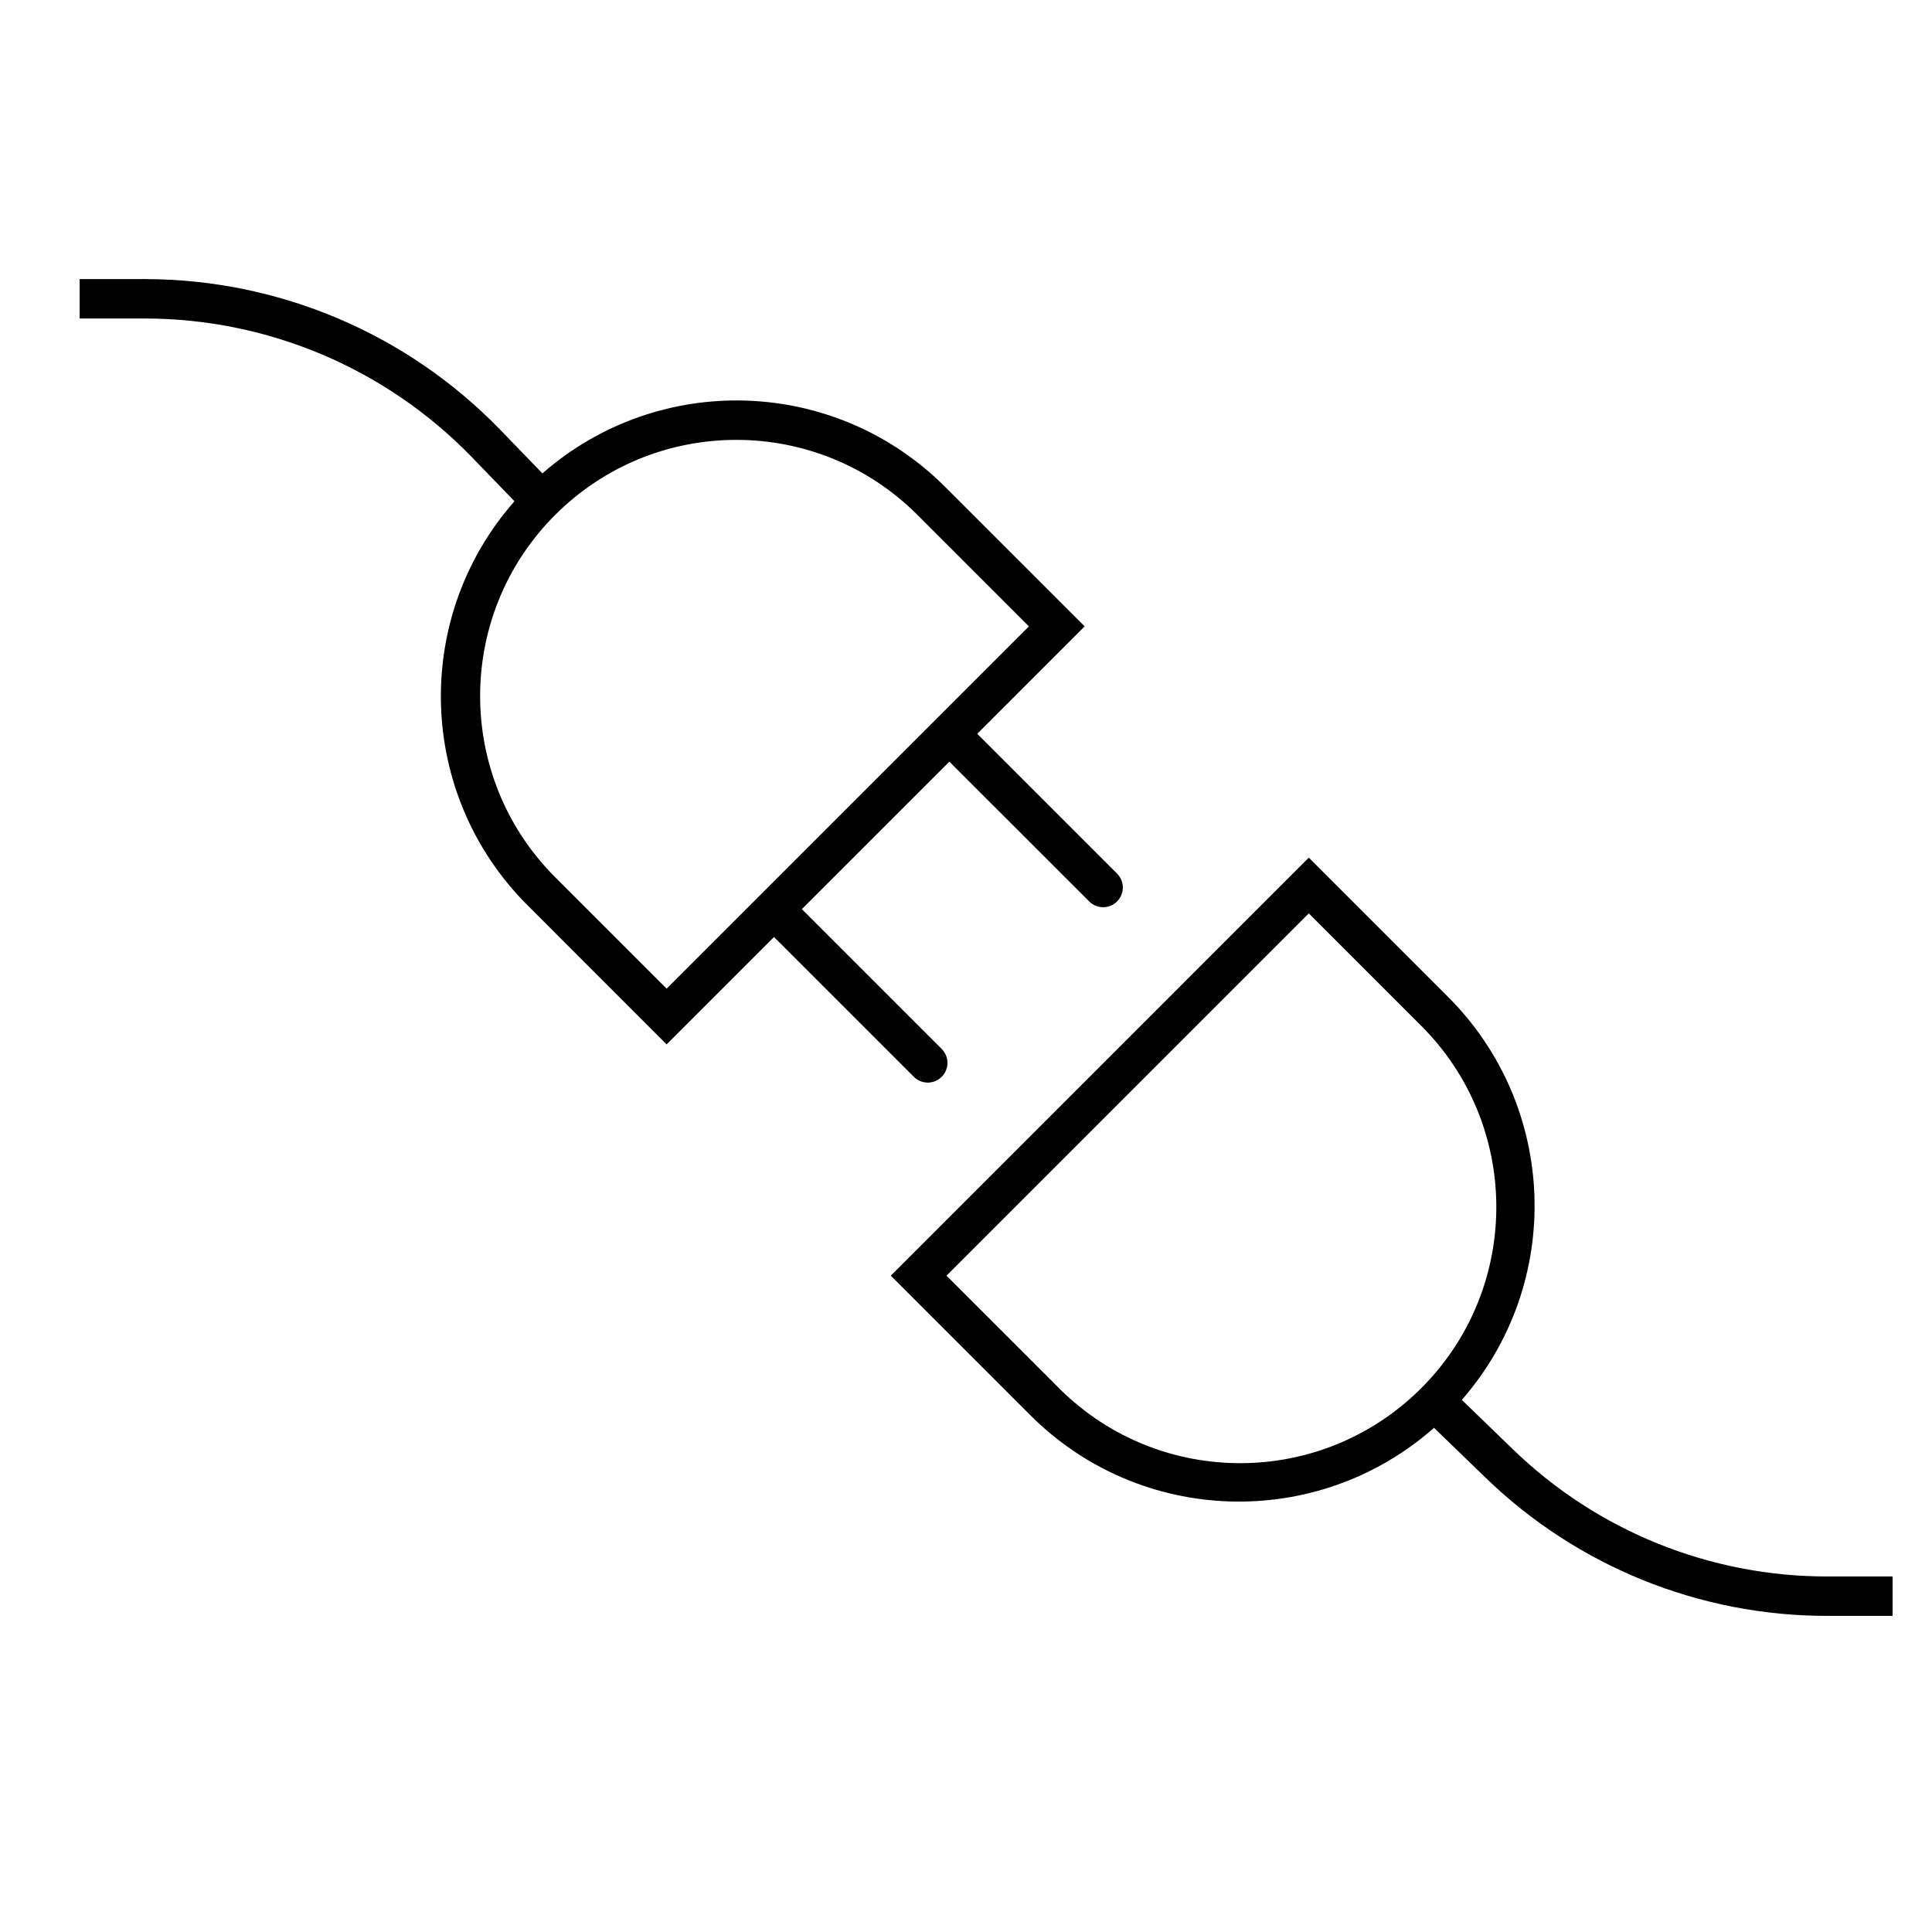
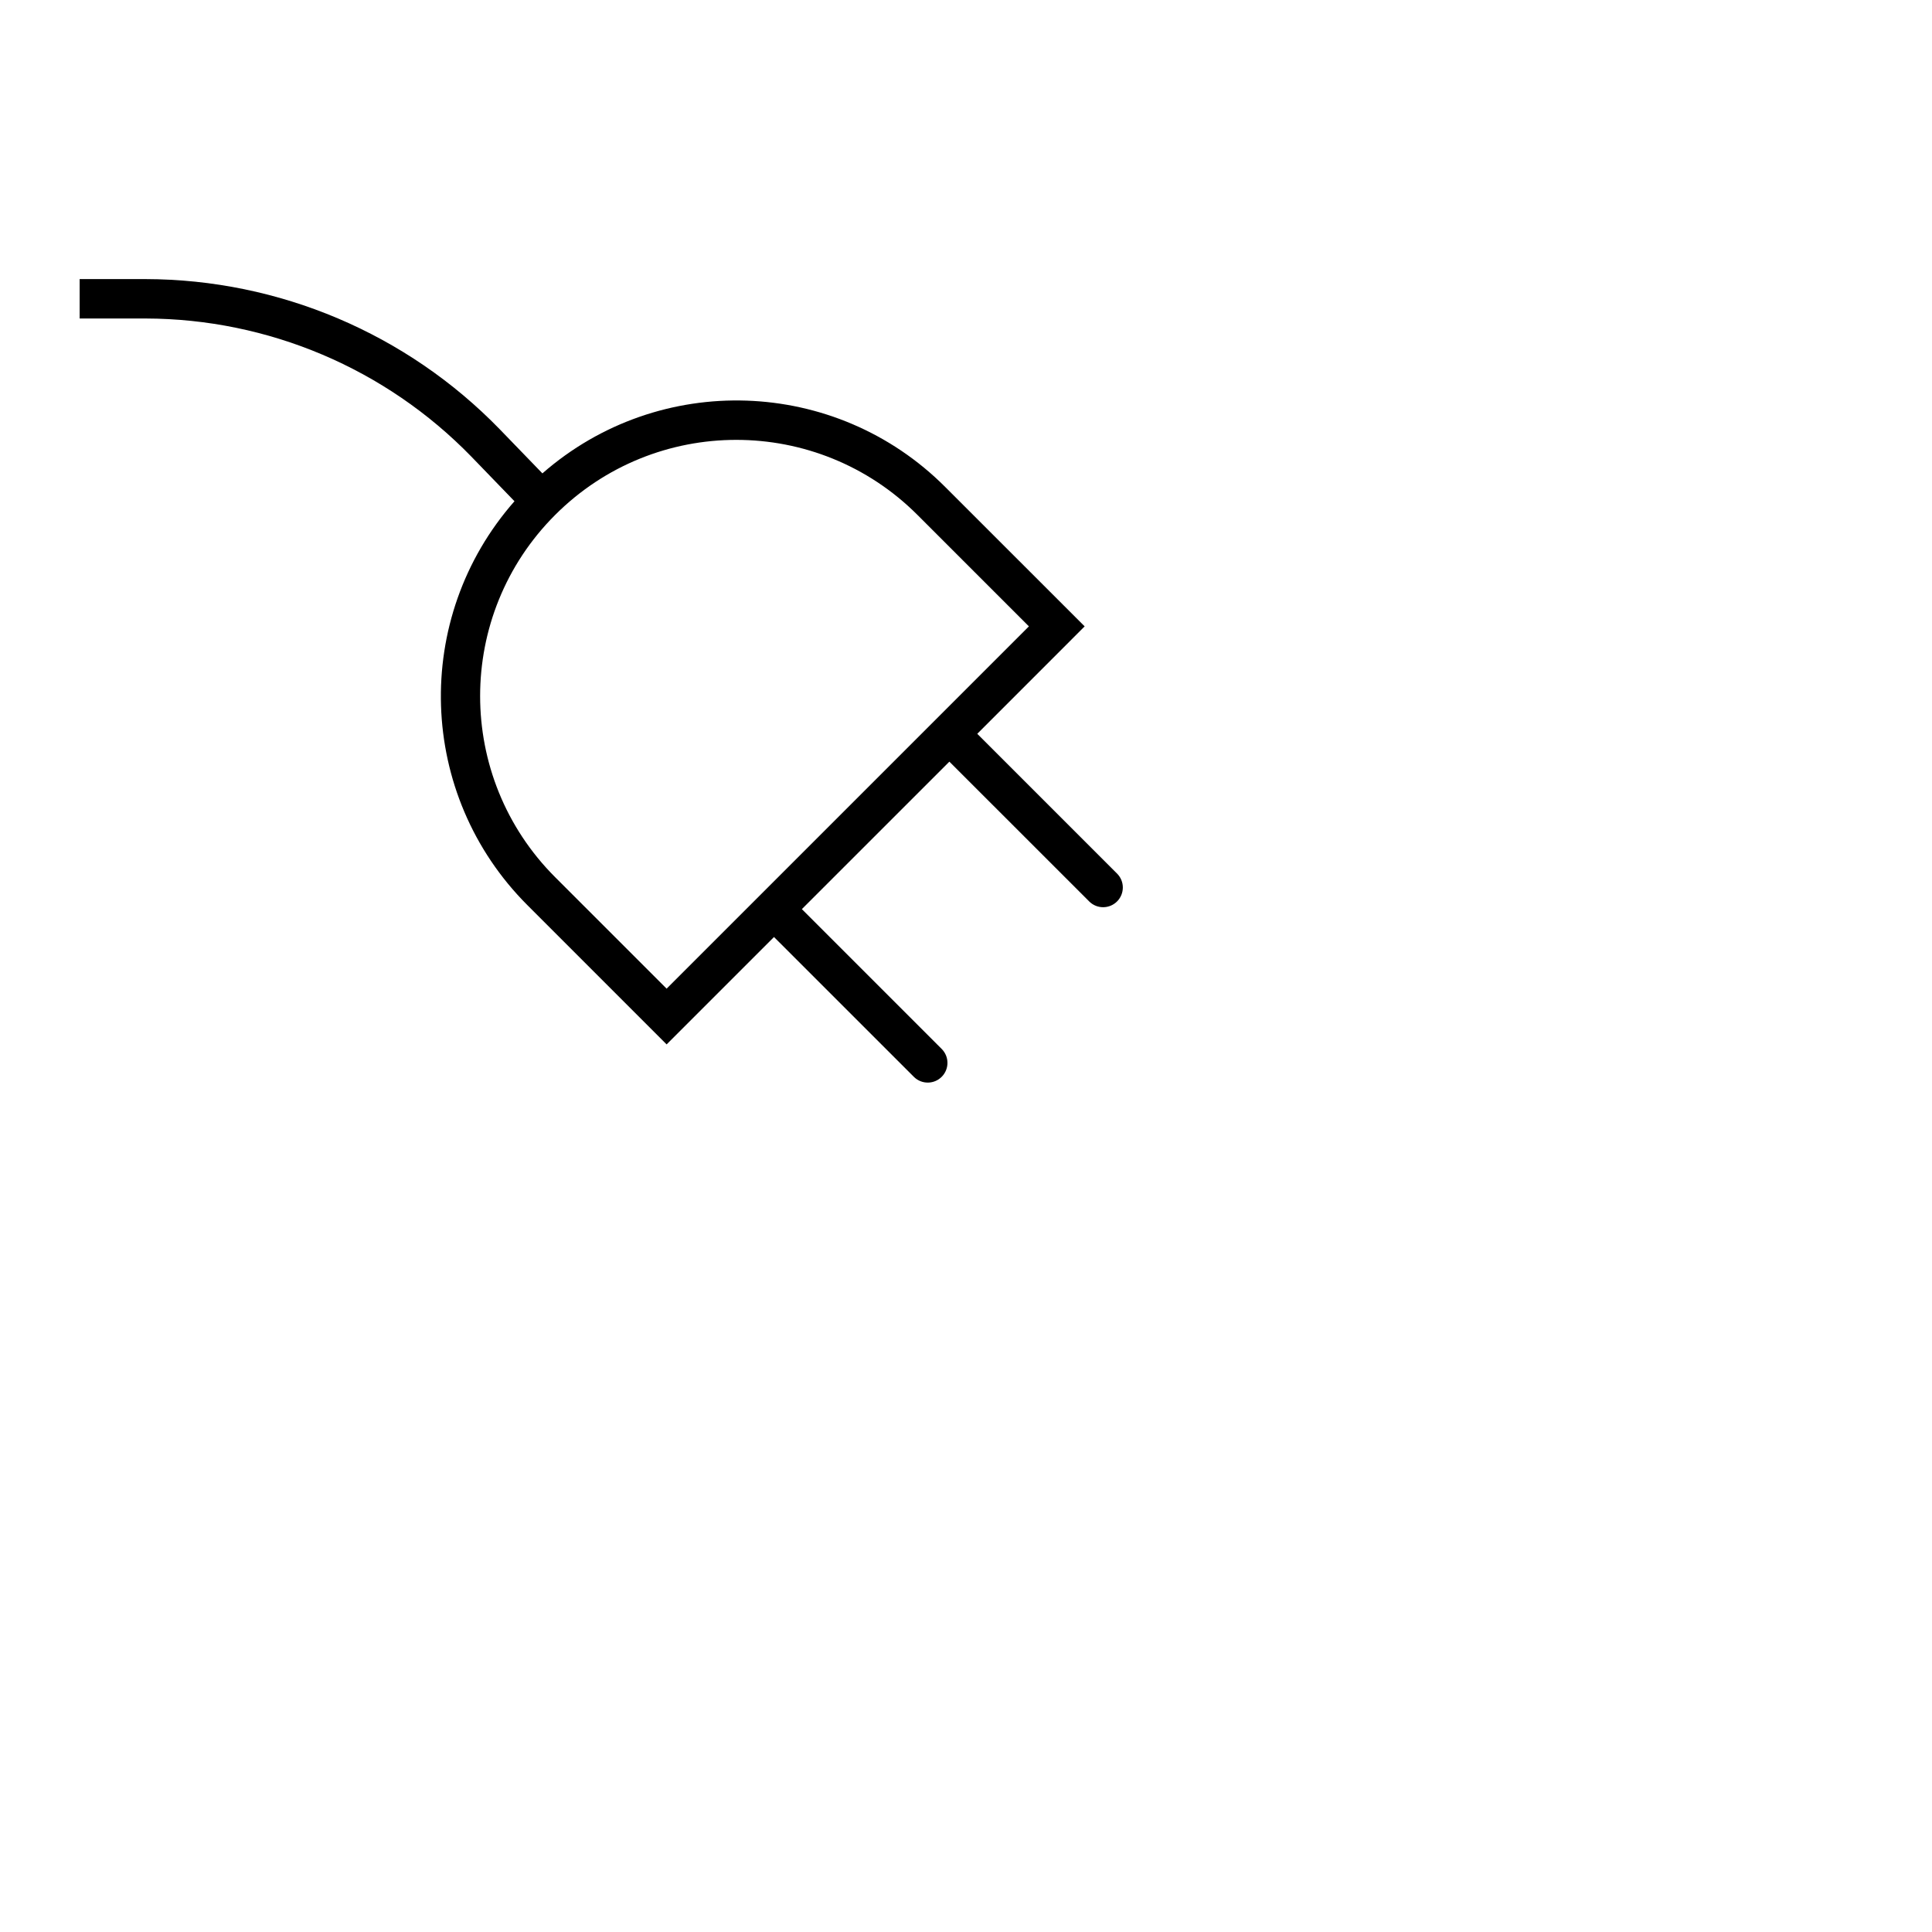
<svg xmlns="http://www.w3.org/2000/svg" width="48" height="48" xml:space="preserve" overflow="hidden">
  <g transform="translate(-356 -440)">
    <g>
      <g>
        <g>
          <g>
            <path d="M378.71 466.759C378.904 466.947 379.214 466.942 379.402 466.747 379.585 466.557 379.585 466.257 379.402 466.067L375.922 462.587 379.587 458.923 383.067 462.402C383.261 462.59 383.571 462.584 383.759 462.39 383.942 462.2 383.942 461.899 383.759 461.71L380.28 458.231 382.948 455.562 379.486 452.101C376.76 449.369 372.381 449.22 369.476 451.761L368.416 450.665C366.106 448.286 362.933 446.941 359.618 446.934L357.979 446.934 357.979 447.913 359.618 447.913C362.668 447.92 365.586 449.158 367.712 451.346L368.782 452.453C366.226 455.358 366.365 459.749 369.101 462.486L372.562 465.948 375.23 463.28ZM369.793 461.794C367.307 459.308 367.307 455.278 369.793 452.793 372.278 450.307 376.308 450.307 378.794 452.793L381.563 455.562 372.562 464.563Z" fill="#000000" fill-rule="nonzero" fill-opacity="1" />
-             <path d="M401.409 479.167C398.486 479.172 395.677 478.036 393.581 476.001L392.319 474.78C394.854 471.873 394.706 467.499 391.979 464.77L388.517 461.308 378.132 471.694 381.594 475.156C384.329 477.896 388.724 478.035 391.628 475.474L392.901 476.705C395.179 478.917 398.232 480.152 401.409 480.146L403.021 480.146 403.021 479.167ZM382.286 474.463 379.516 471.694 388.517 462.693 391.287 465.463C393.786 467.935 393.808 471.964 391.336 474.463 388.864 476.963 384.834 476.984 382.335 474.513 382.319 474.496 382.302 474.48 382.286 474.463Z" fill="#000000" fill-rule="nonzero" fill-opacity="1" />
          </g>
        </g>
      </g>
    </g>
  </g>
</svg>